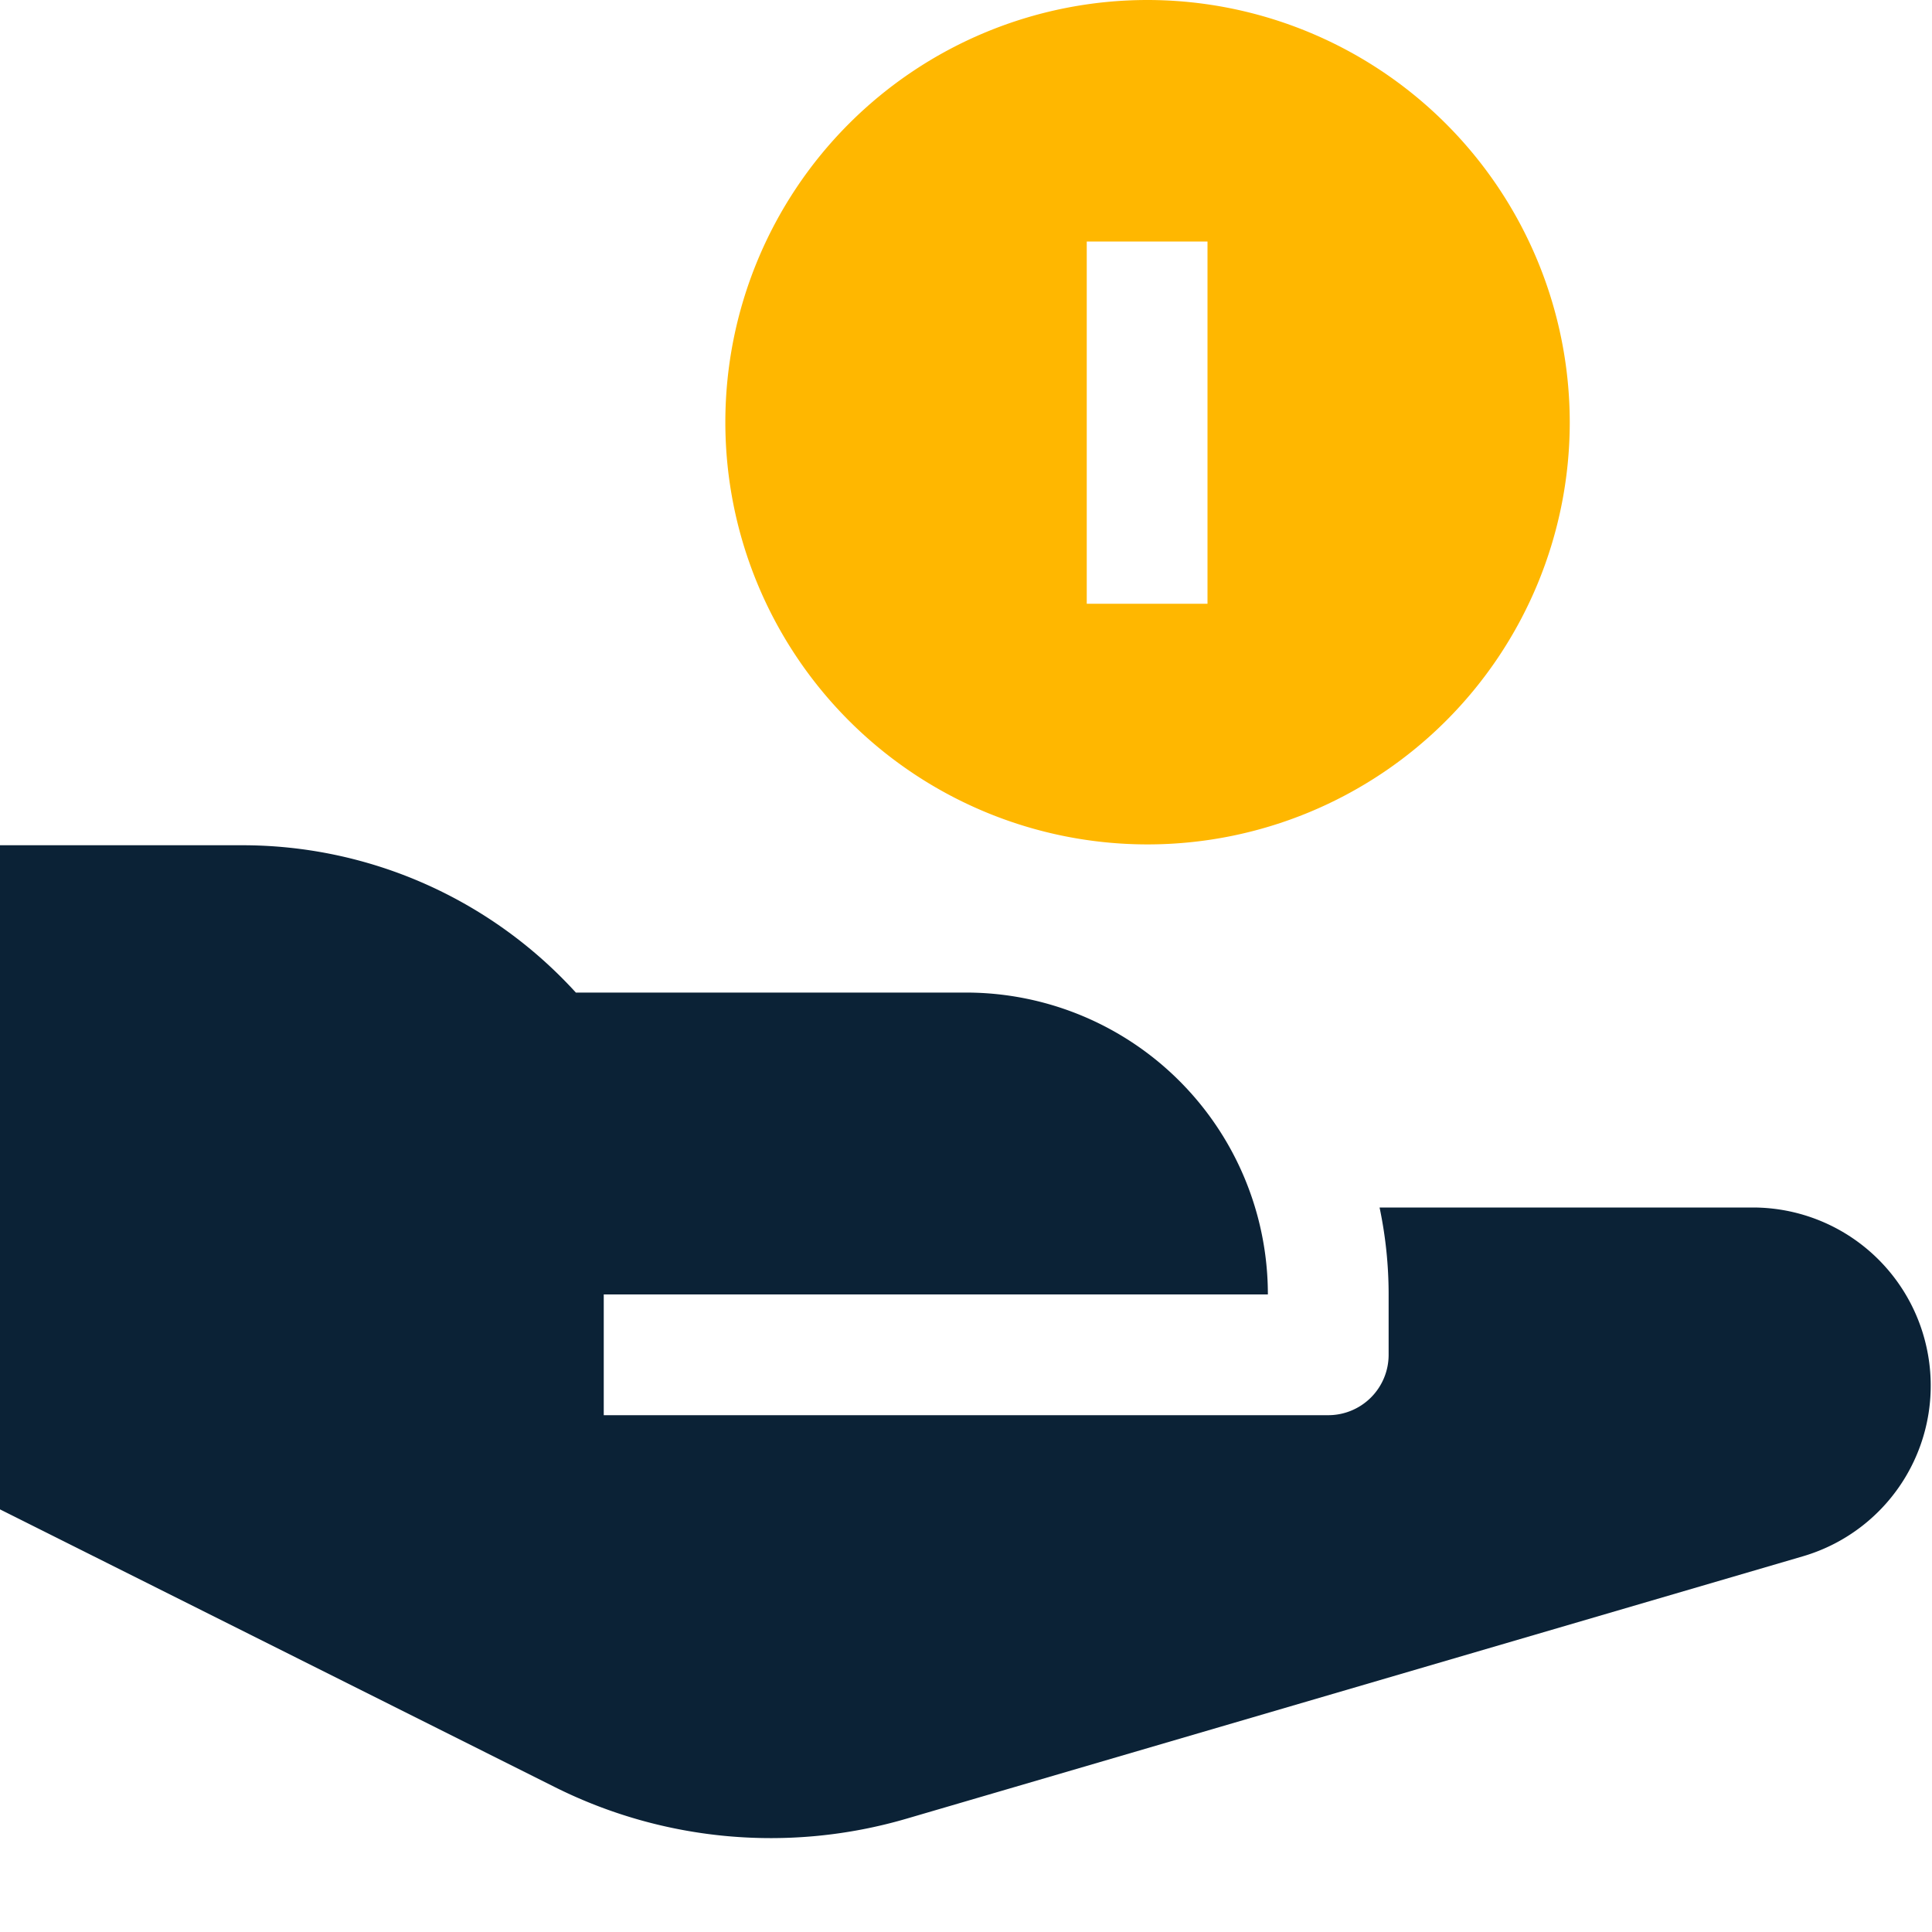
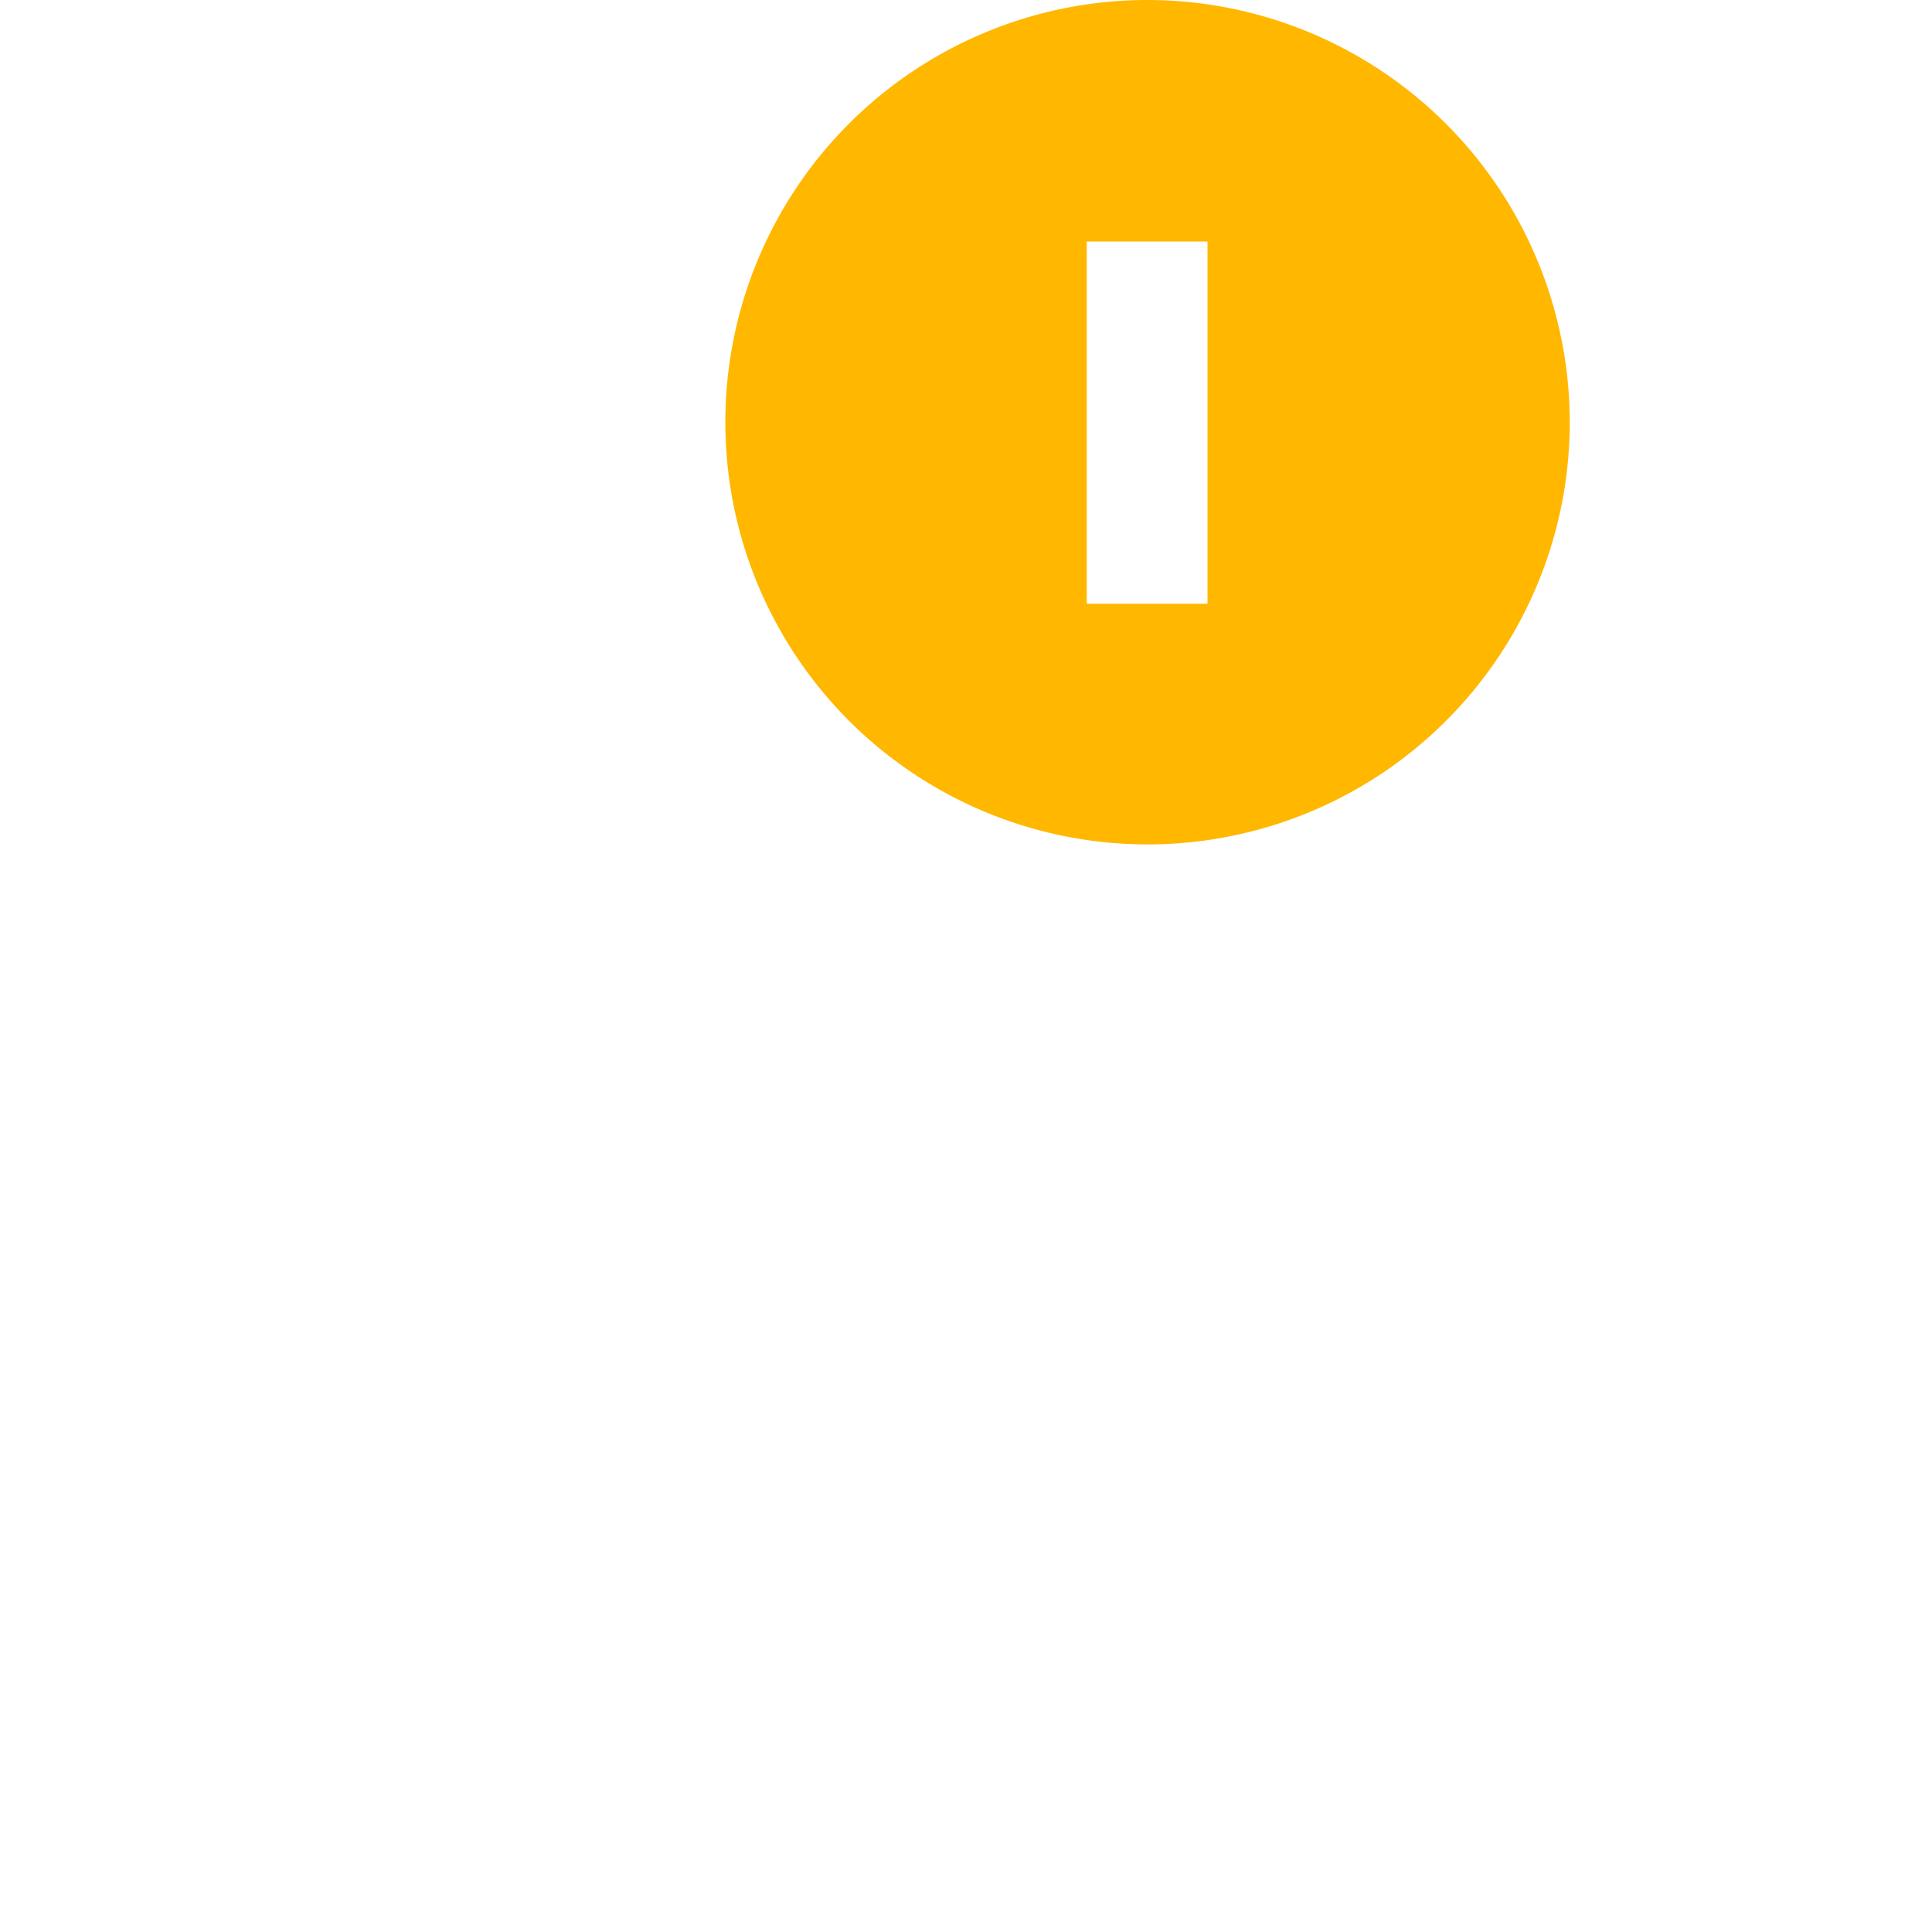
<svg xmlns="http://www.w3.org/2000/svg" width="32" height="32" viewBox="0 0 32 32">
  <g class="nc-icon-wrapper" fill="#0b2236">
-     <path d="M19.007,0A6.993,6.993,0,1,0,26,6.993,7,7,0,0,0,19.007,0ZM20,10H18V4h2Z" fill="#ffb700" data-color="color-2" />
-     <path d="M31.909,22.313h0A2.946,2.946,0,0,0,29.032,20H22.85A6.972,6.972,0,0,1,23,21.44v1a1,1,0,0,1-1,1H10v-2H21a5,5,0,0,0-5-5H9.538A7.469,7.469,0,0,0,4,14H0V25L9.19,29.6a8,8,0,0,0,5.825.523l14.844-4.345A2.945,2.945,0,0,0,31.909,22.313Z" fill="#0b2236" />
+     <path d="M19.007,0A6.993,6.993,0,1,0,26,6.993,7,7,0,0,0,19.007,0ZM20,10H18V4h2" fill="#ffb700" data-color="color-2" />
  </g>
</svg>